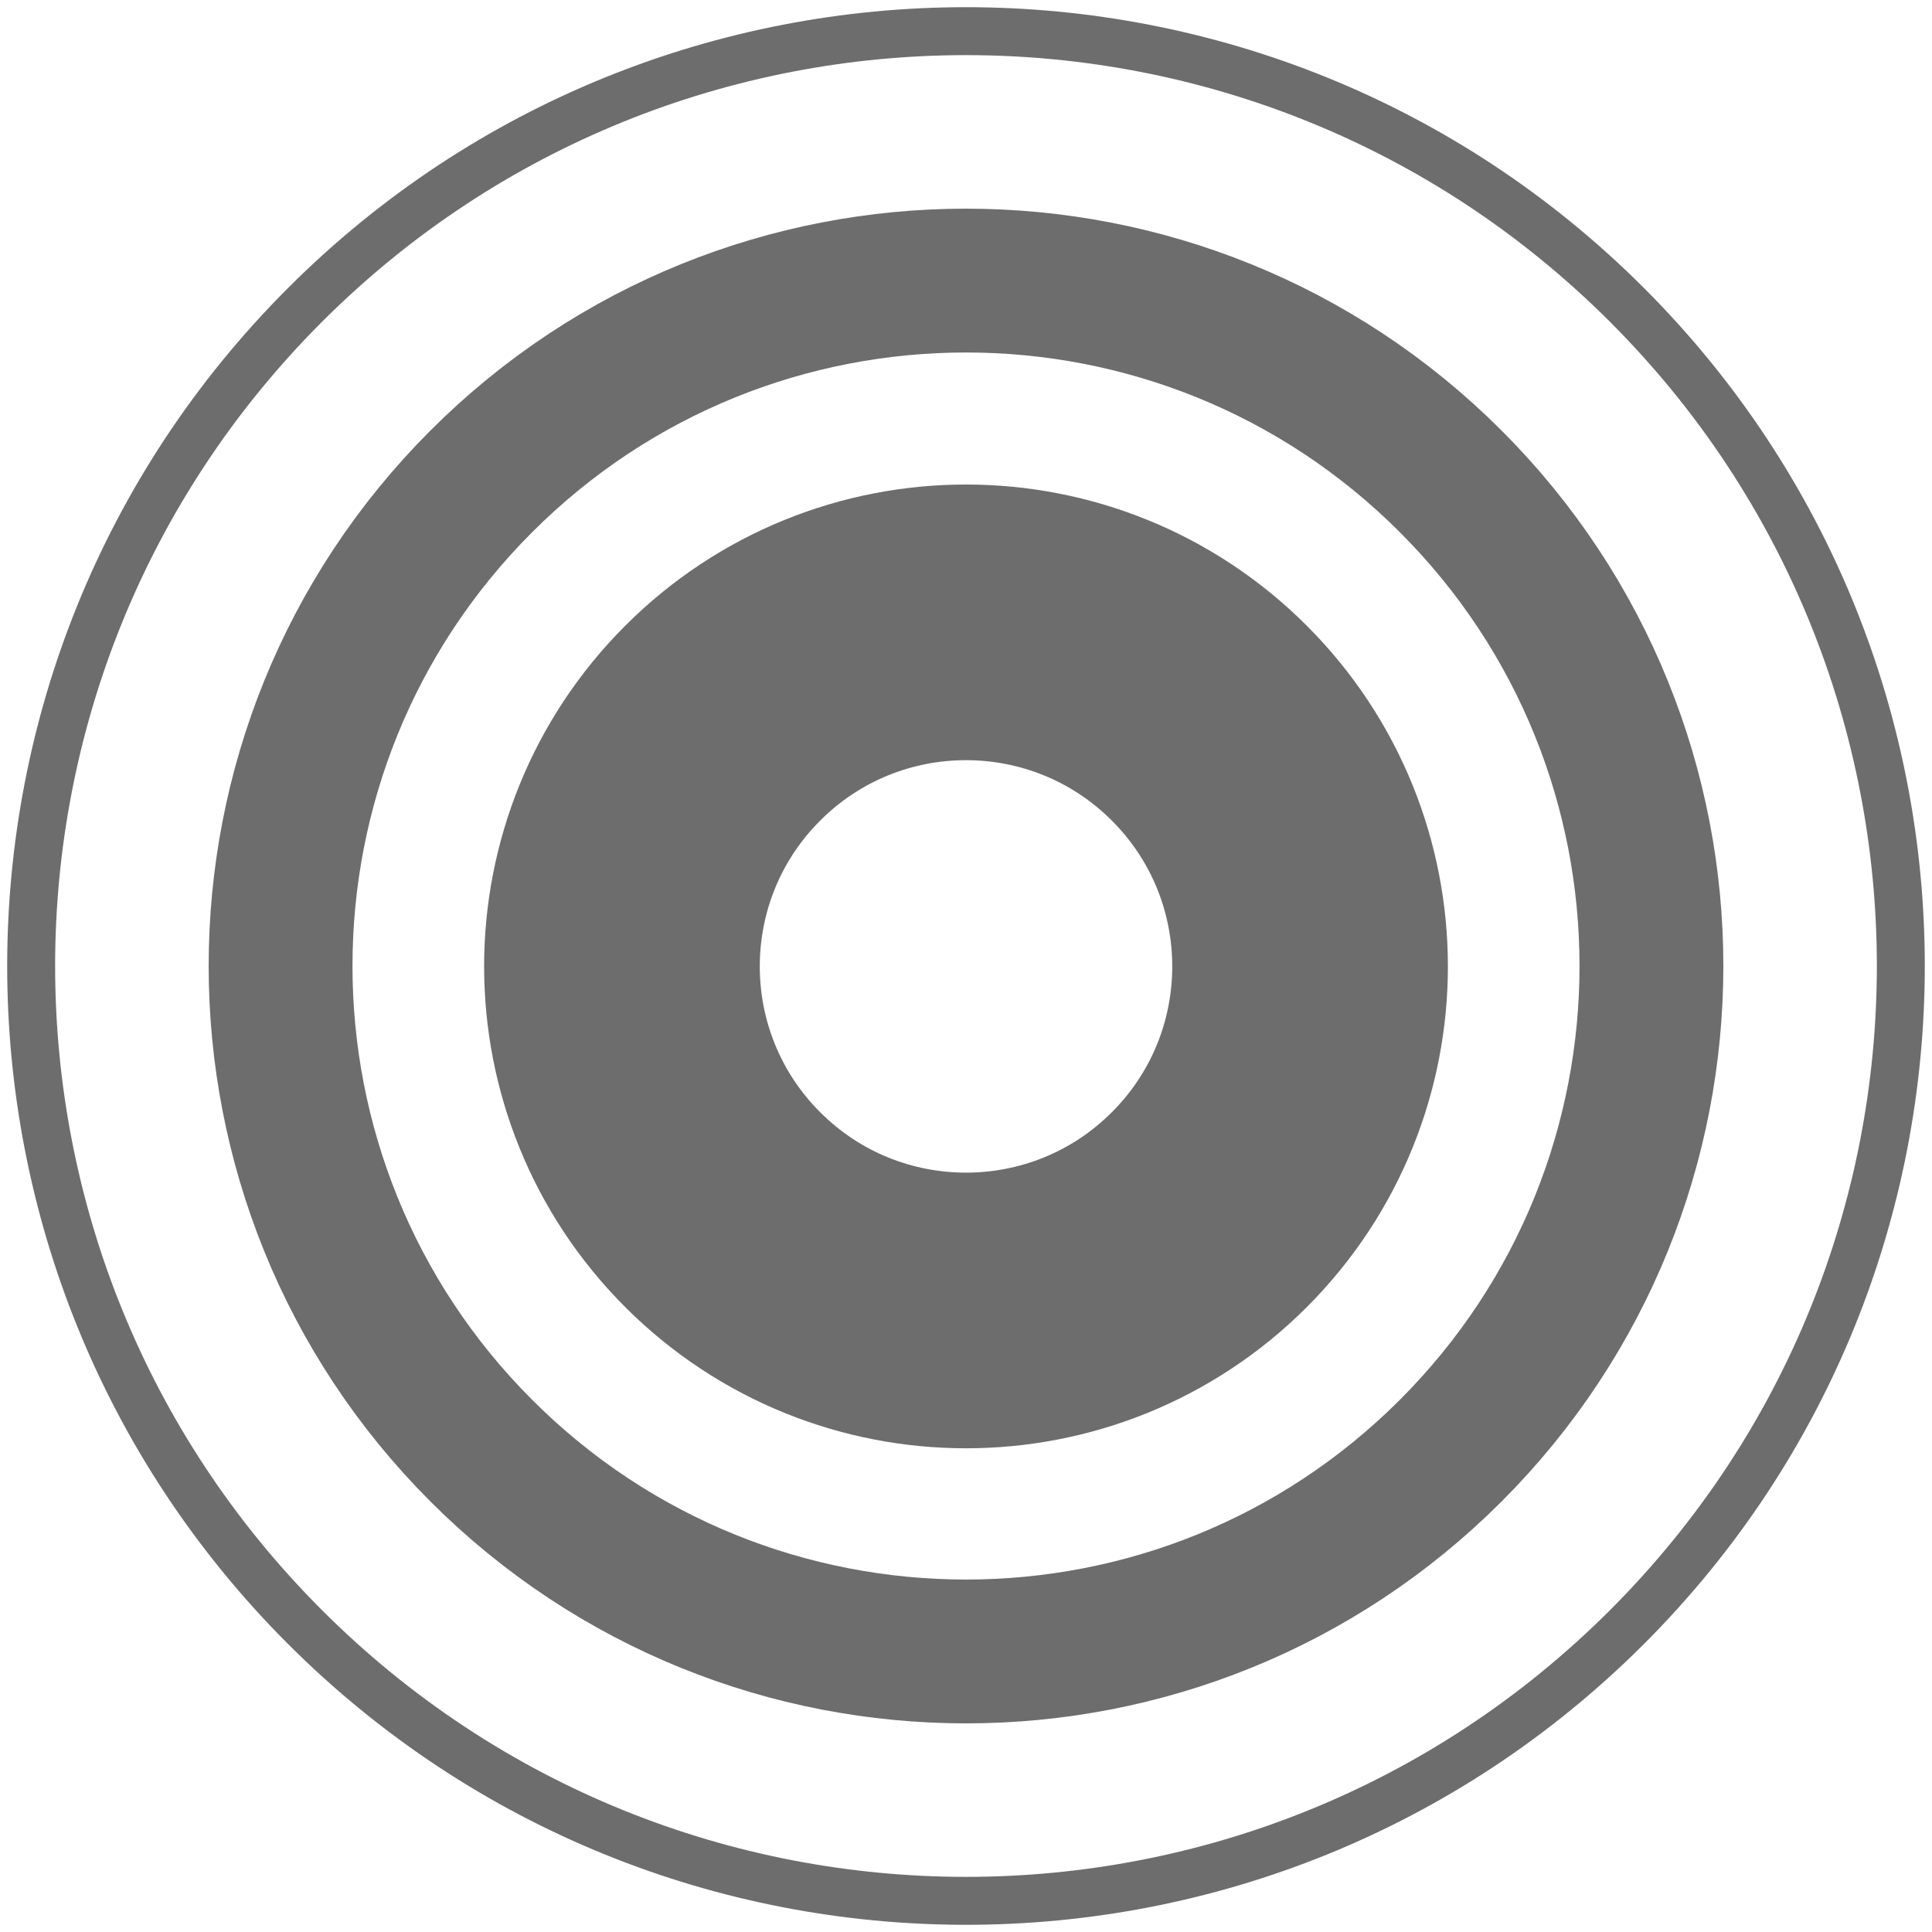
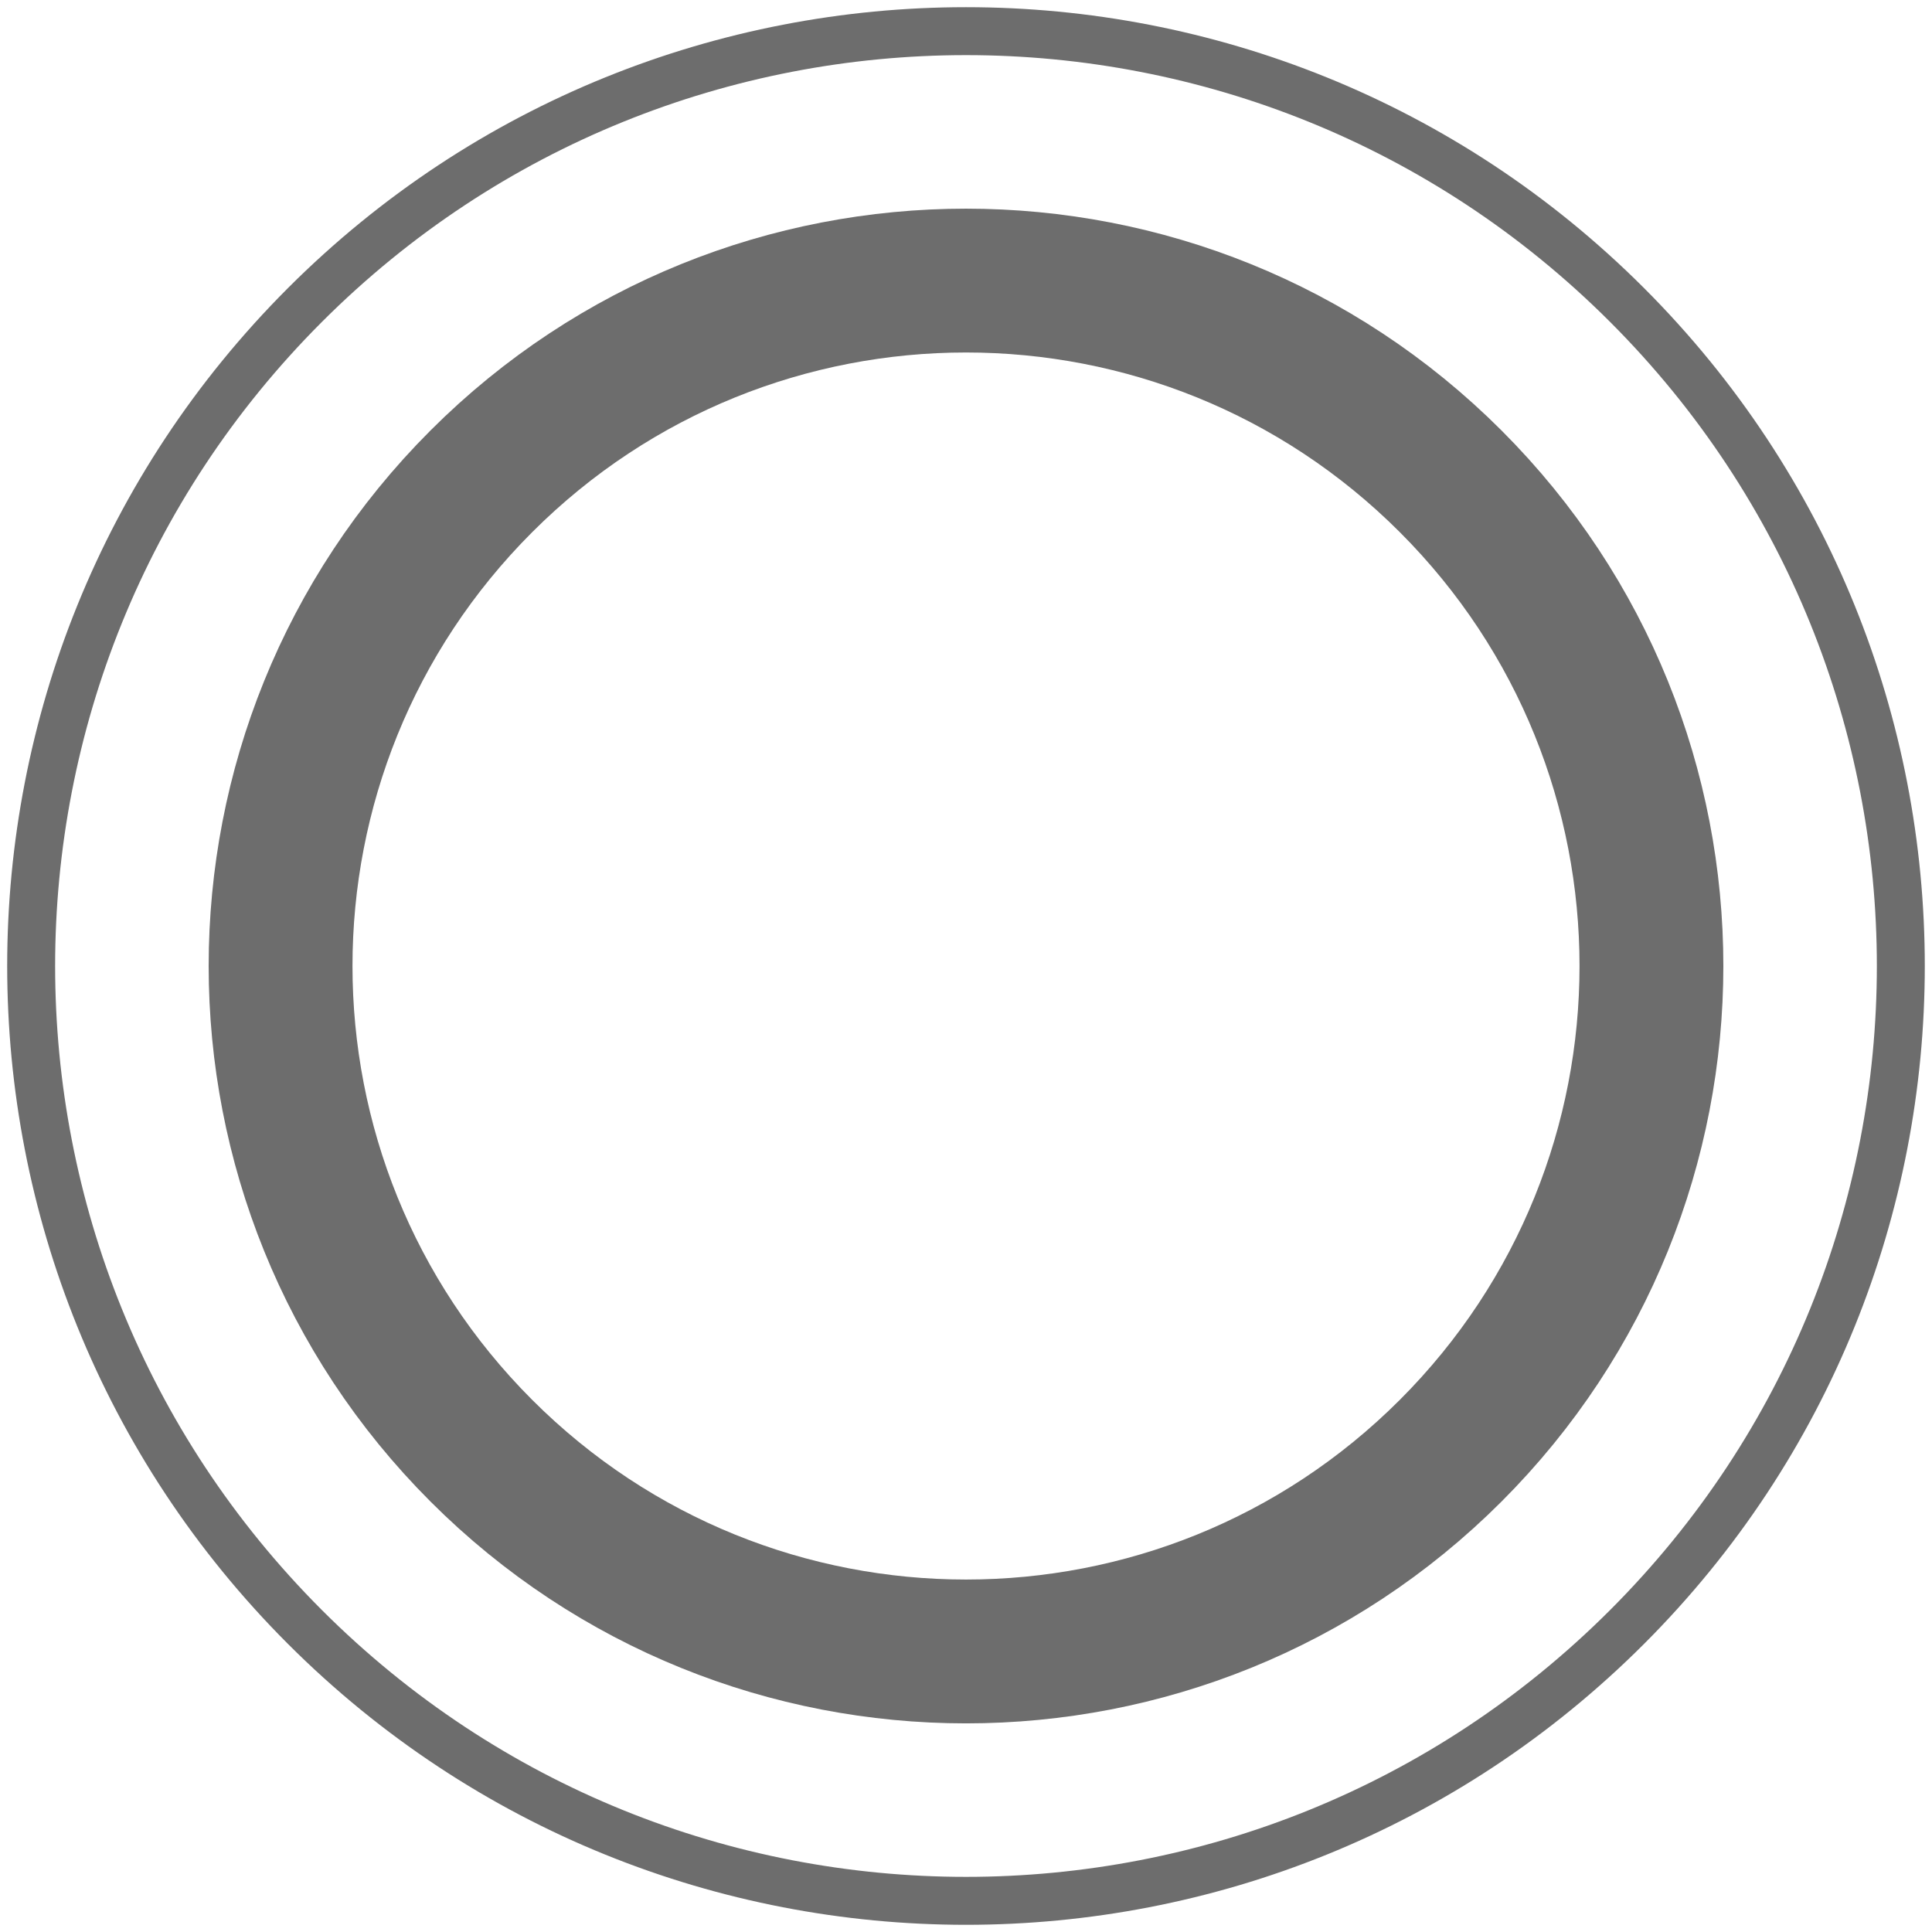
<svg xmlns="http://www.w3.org/2000/svg" width="124" height="124" viewBox="0 0 124 124" fill="none">
  <path d="M104.426 104.426C127.857 80.995 127.857 43.005 104.426 19.573C80.995 -3.858 43.005 -3.858 19.573 19.573C-3.858 43.005 -3.858 80.995 19.573 104.426C43.005 127.858 80.995 127.858 104.426 104.426Z" stroke="#6D6D6D" stroke-width="3.077" />
  <path d="M93.108 93.109C110.288 75.928 110.288 48.073 93.108 30.893C75.928 13.713 48.073 13.713 30.893 30.893C13.713 48.073 13.713 75.928 30.893 93.109C48.073 110.289 75.928 110.289 93.108 93.109Z" stroke="#6D6D6D" stroke-width="9.231" />
-   <path d="M77.615 77.641C86.239 69.017 86.239 55.036 77.615 46.412C68.991 37.788 55.01 37.788 46.386 46.412C37.762 55.036 37.762 69.017 46.386 77.641C55.01 86.264 68.991 86.264 77.615 77.641Z" stroke="#6D6D6D" stroke-width="17.692" />
</svg>